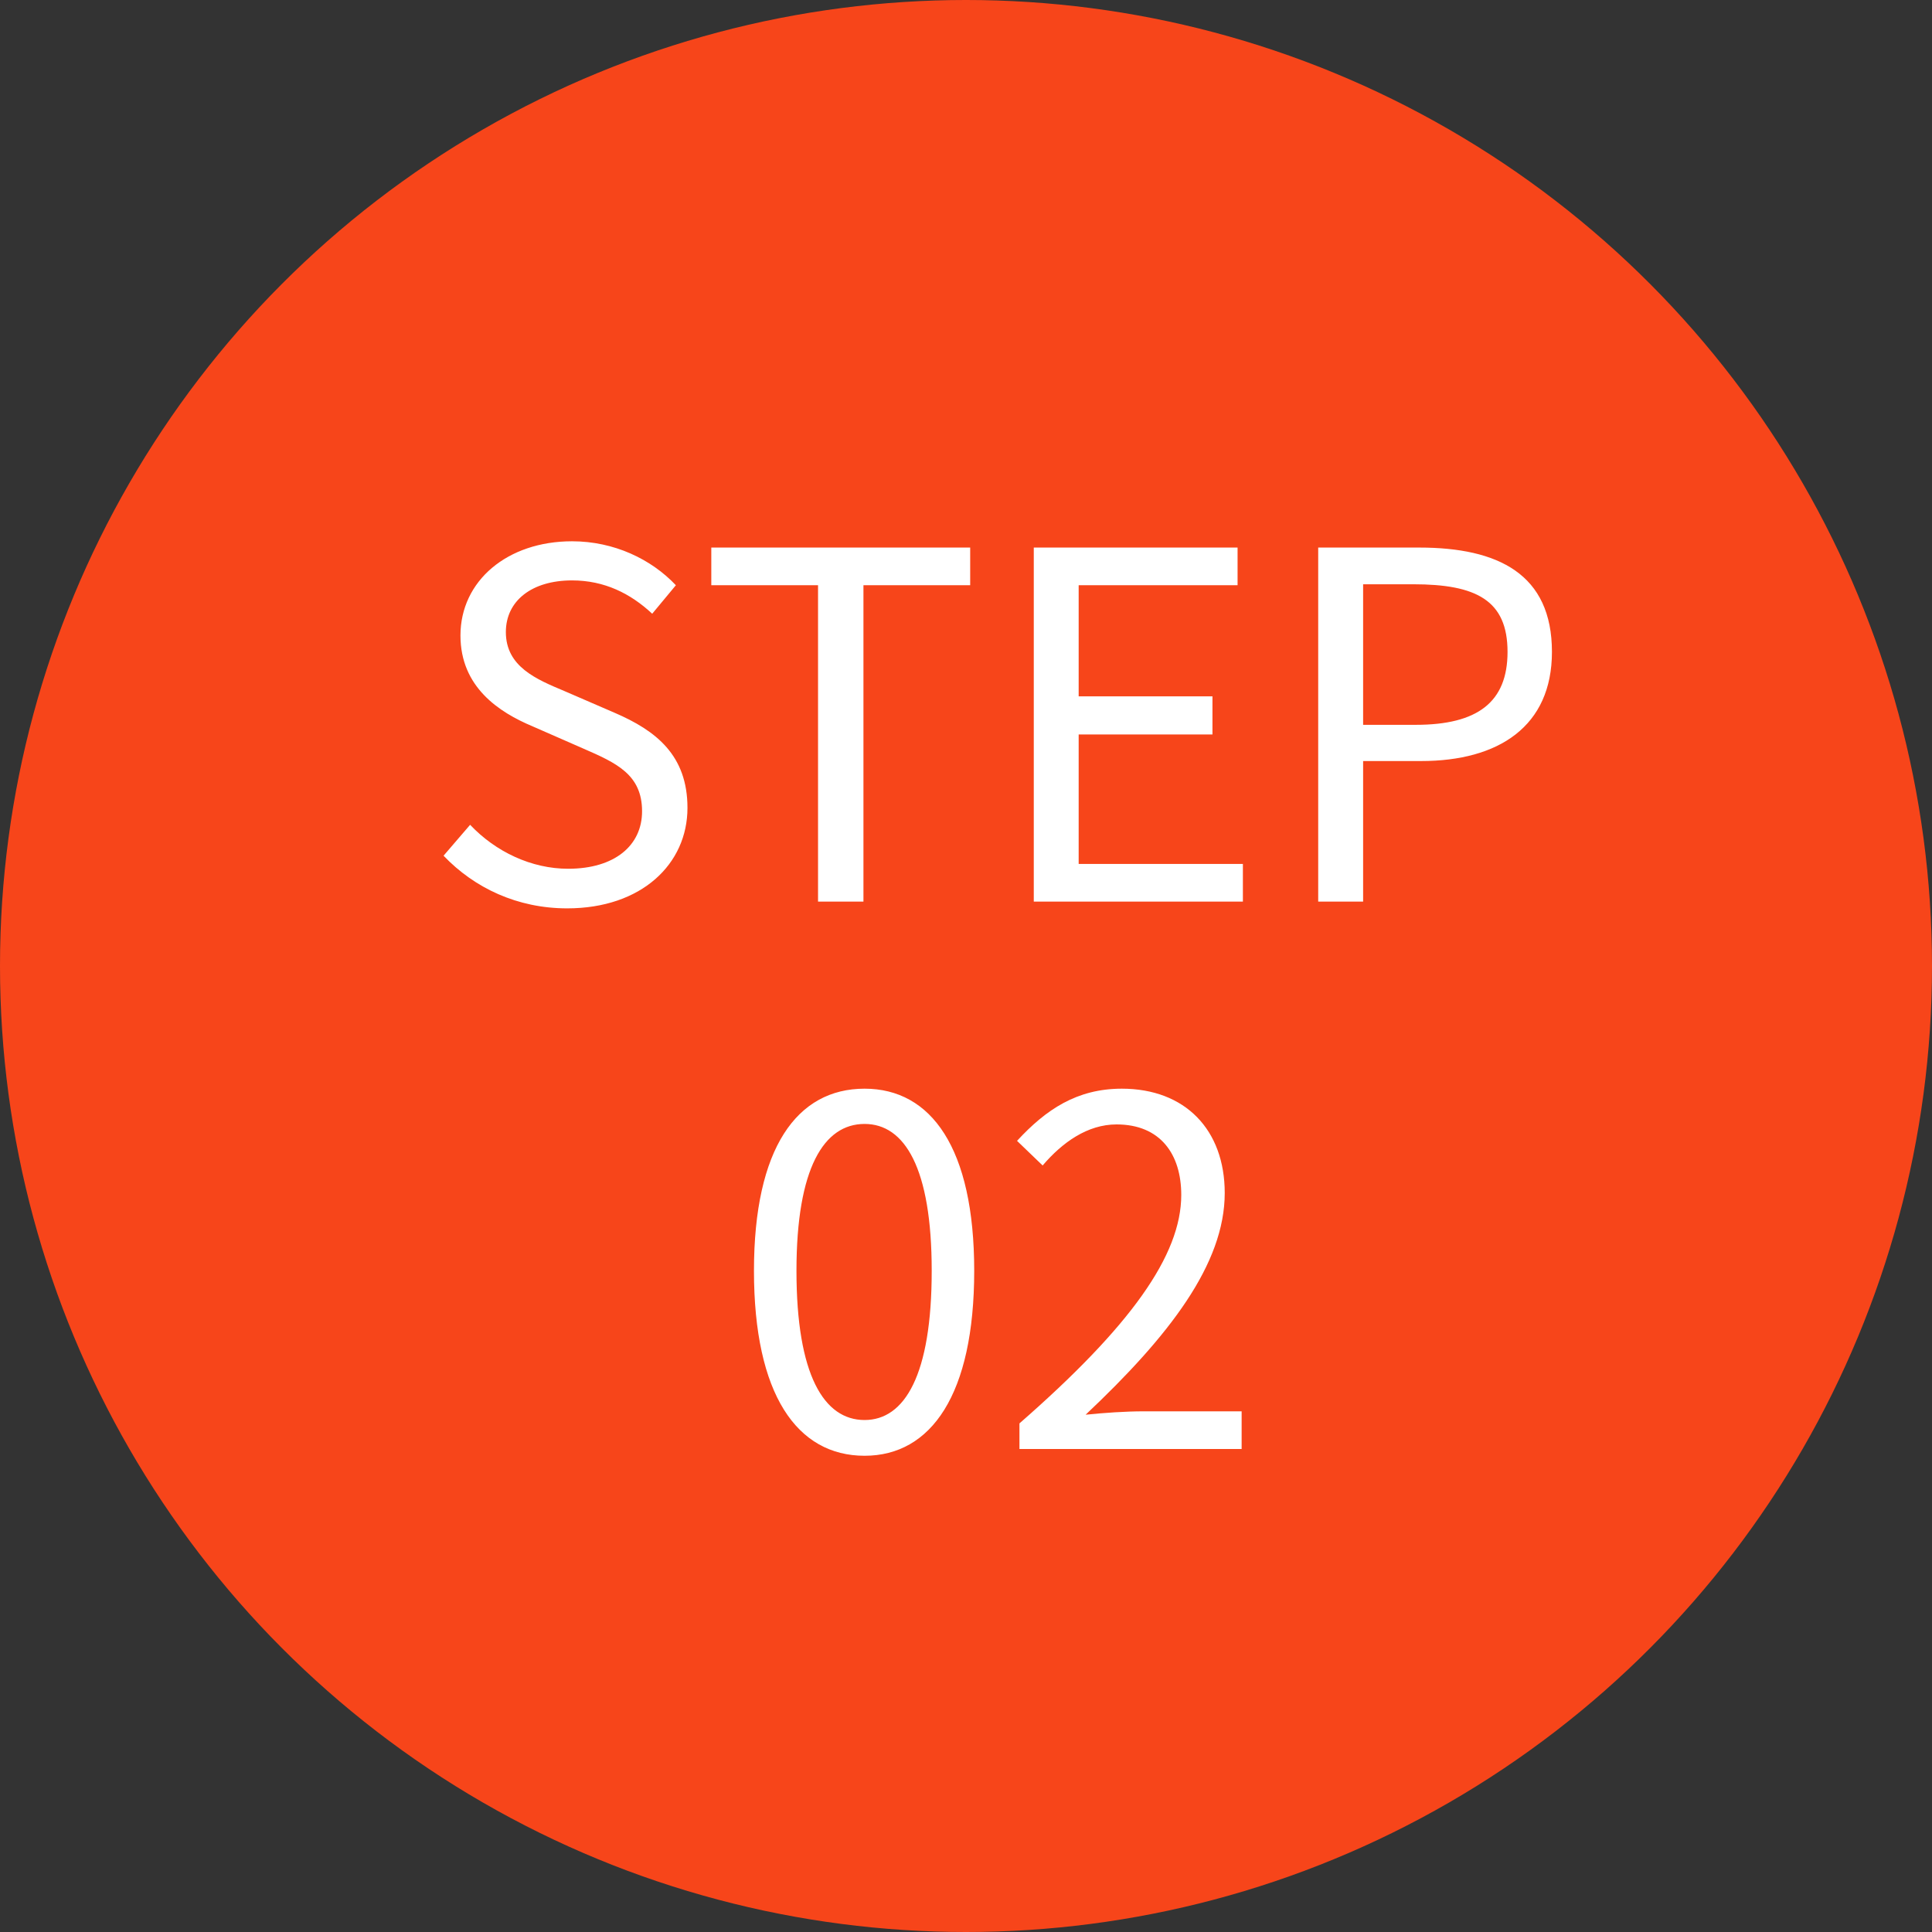
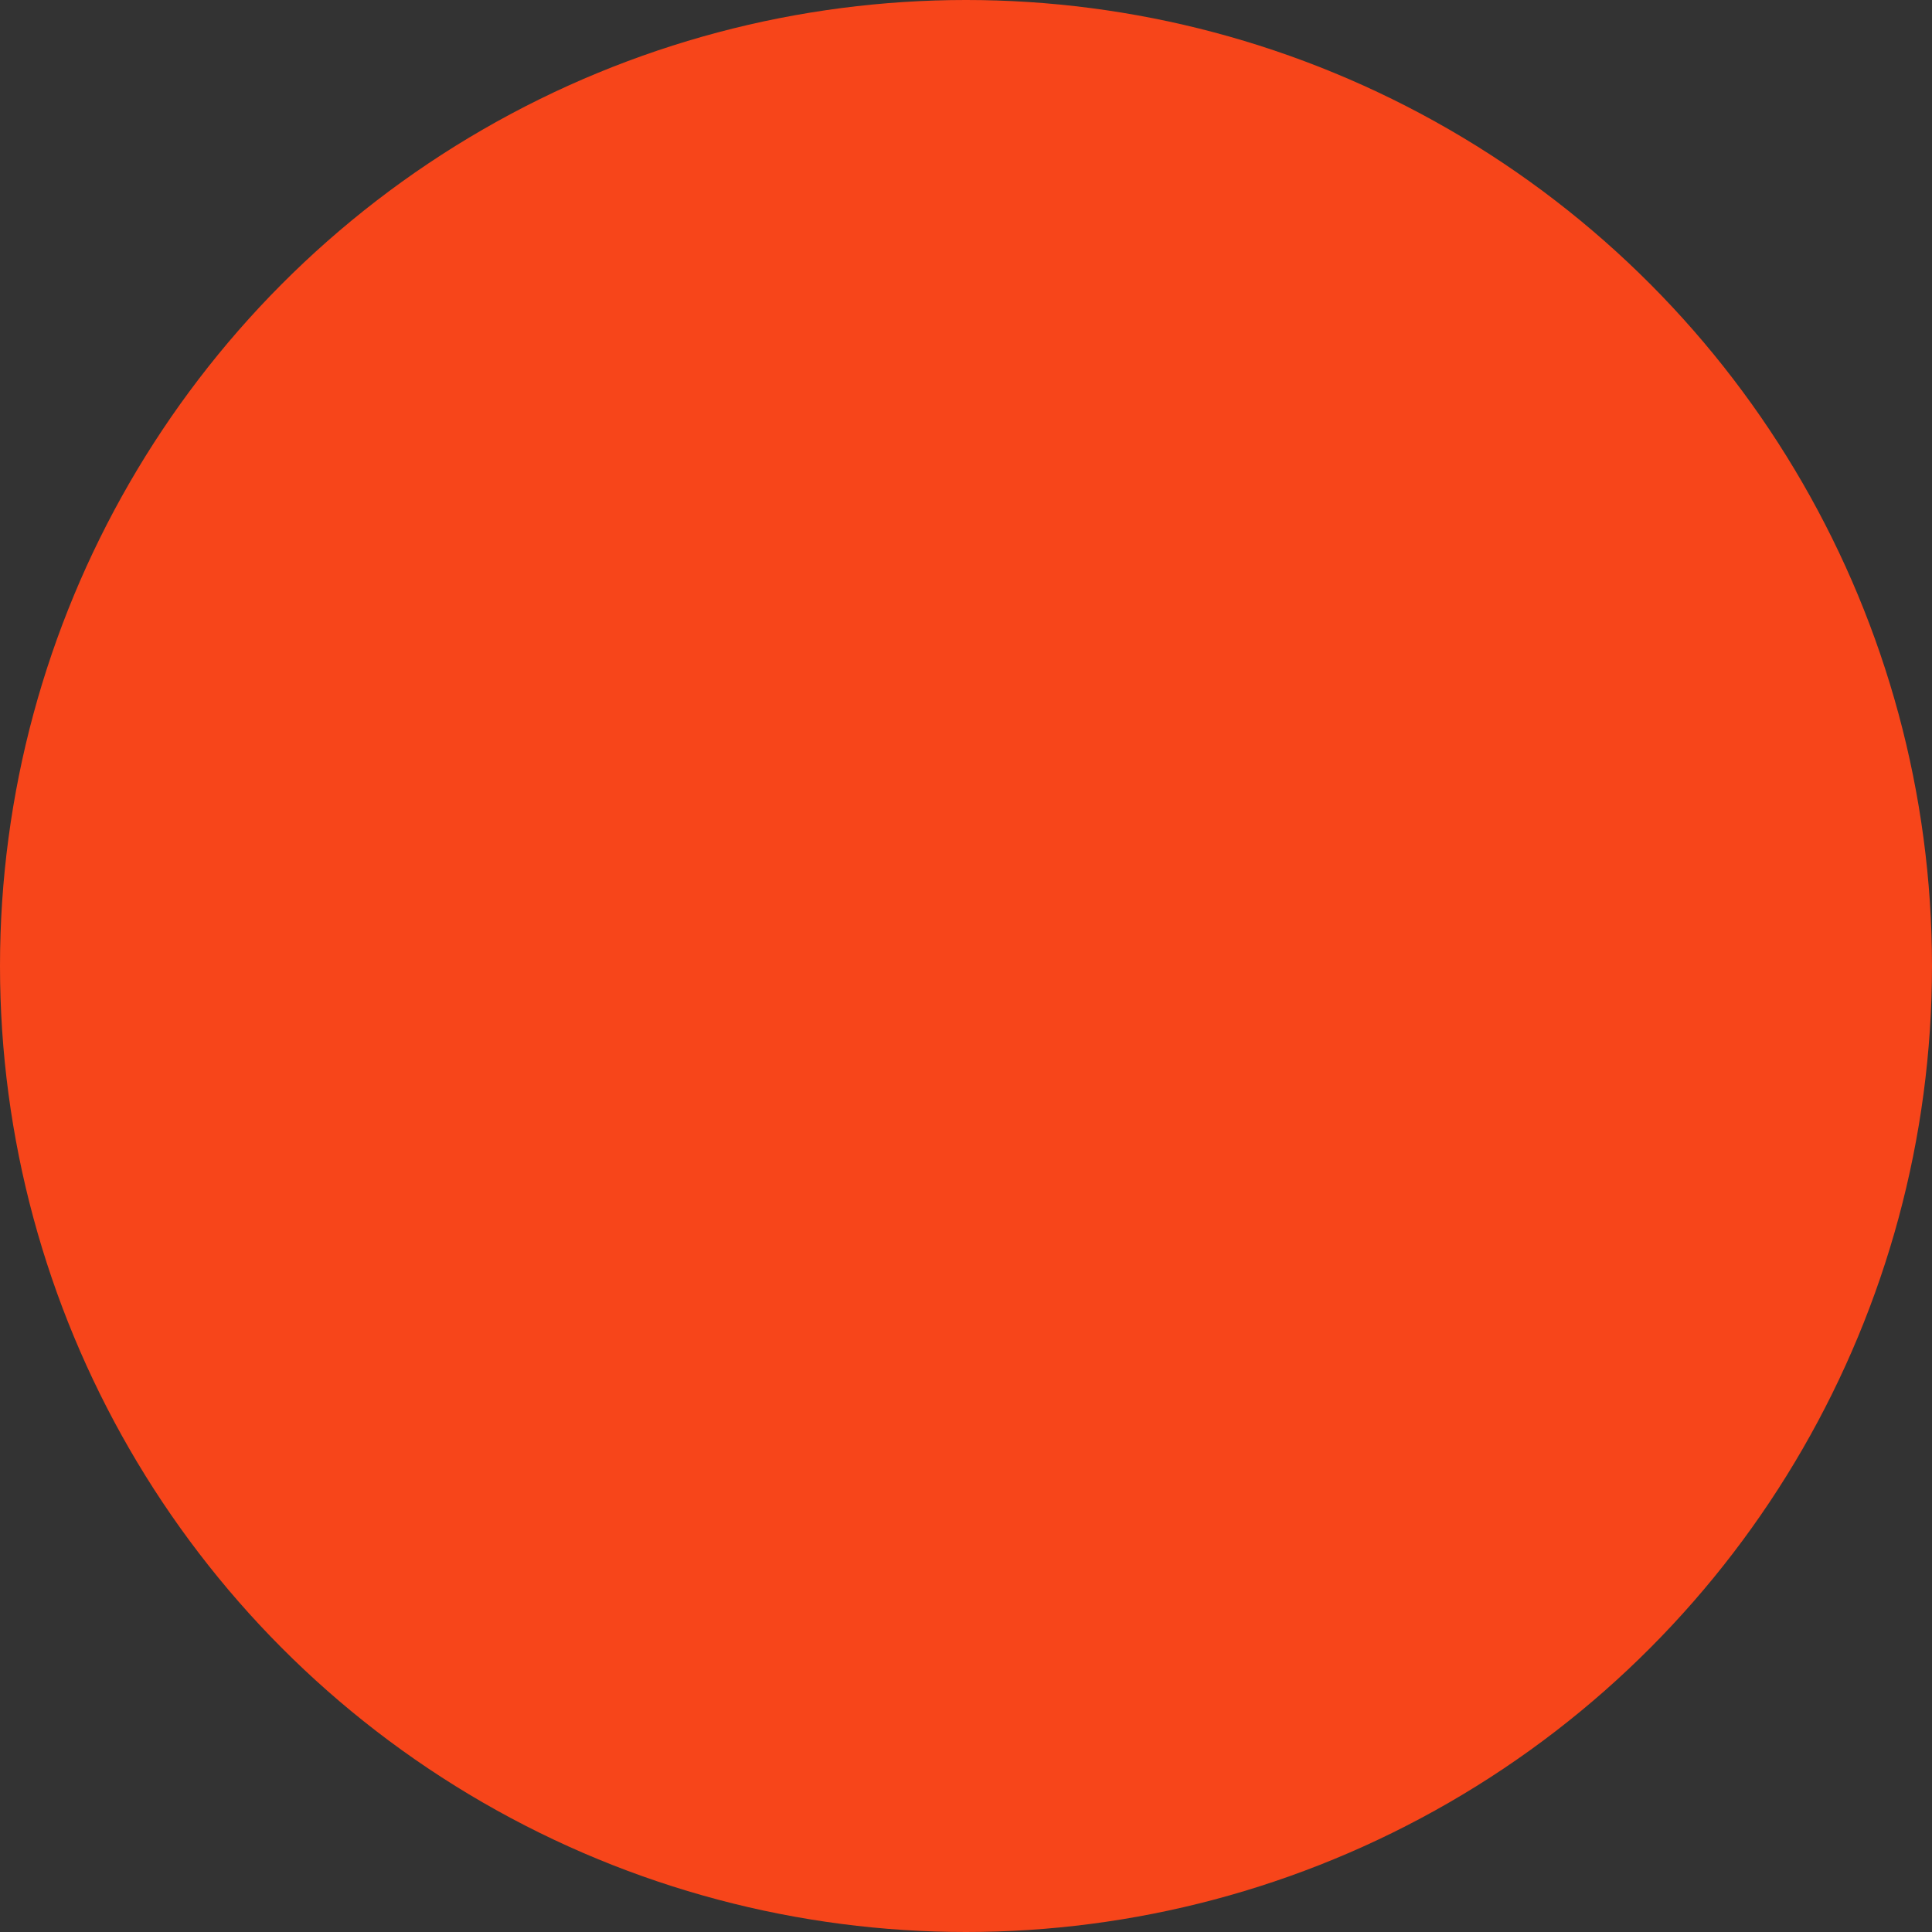
<svg xmlns="http://www.w3.org/2000/svg" width="60" height="60" viewBox="0 0 60 60" fill="none">
  <rect x="0" y="0" width="60" height="60" fill="#333333" stroke="none" />
  <circle cx="30" cy="30" r="30" fill="#F7451A" />
-   <path d="M17.615 28.21C16.07 28.21 14.735 27.58 13.775 26.575L14.6 25.615C15.395 26.455 16.505 26.98 17.645 26.98C19.085 26.98 19.94 26.26 19.94 25.195C19.94 24.055 19.145 23.695 18.11 23.245L16.535 22.555C15.5 22.12 14.3 21.34 14.3 19.735C14.3 18.04 15.755 16.81 17.765 16.81C19.07 16.81 20.225 17.365 20.99 18.175L20.255 19.06C19.58 18.43 18.77 18.025 17.765 18.025C16.52 18.025 15.71 18.655 15.71 19.63C15.71 20.71 16.67 21.1 17.525 21.46L19.085 22.135C20.375 22.69 21.35 23.455 21.35 25.09C21.35 26.83 19.925 28.21 17.615 28.21ZM25.405 28V18.175H22.09V17.005H30.13V18.175H26.815V28H25.405ZM32.105 28V17.005H38.434V18.175H33.499V21.625H37.654V22.81H33.499V26.83H38.599V28H32.105ZM40.938 28V17.005H44.072C46.532 17.005 48.197 17.83 48.197 20.245C48.197 22.555 46.547 23.635 44.133 23.635H42.333V28H40.938ZM42.333 22.51H43.968C45.888 22.51 46.818 21.805 46.818 20.245C46.818 18.64 45.843 18.145 43.892 18.145H42.333V22.51ZM26.85 45.21C24.75 45.21 23.415 43.305 23.415 39.465C23.415 35.655 24.75 33.81 26.85 33.81C28.92 33.81 30.255 35.655 30.255 39.465C30.255 43.305 28.92 45.21 26.85 45.21ZM26.85 44.1C28.095 44.1 28.935 42.705 28.935 39.465C28.935 36.27 28.095 34.905 26.85 34.905C25.59 34.905 24.735 36.27 24.735 39.465C24.735 42.705 25.59 44.1 26.85 44.1ZM31.66 45V44.205C35.11 41.19 36.685 38.985 36.685 37.11C36.685 35.85 36.04 34.92 34.675 34.92C33.775 34.92 32.995 35.475 32.38 36.195L31.585 35.43C32.485 34.455 33.445 33.81 34.84 33.81C36.805 33.81 38.035 35.085 38.035 37.05C38.035 39.255 36.31 41.49 33.715 43.935C34.3 43.875 34.96 43.83 35.515 43.83H38.56V45H31.66Z" fill="white" />
</svg>